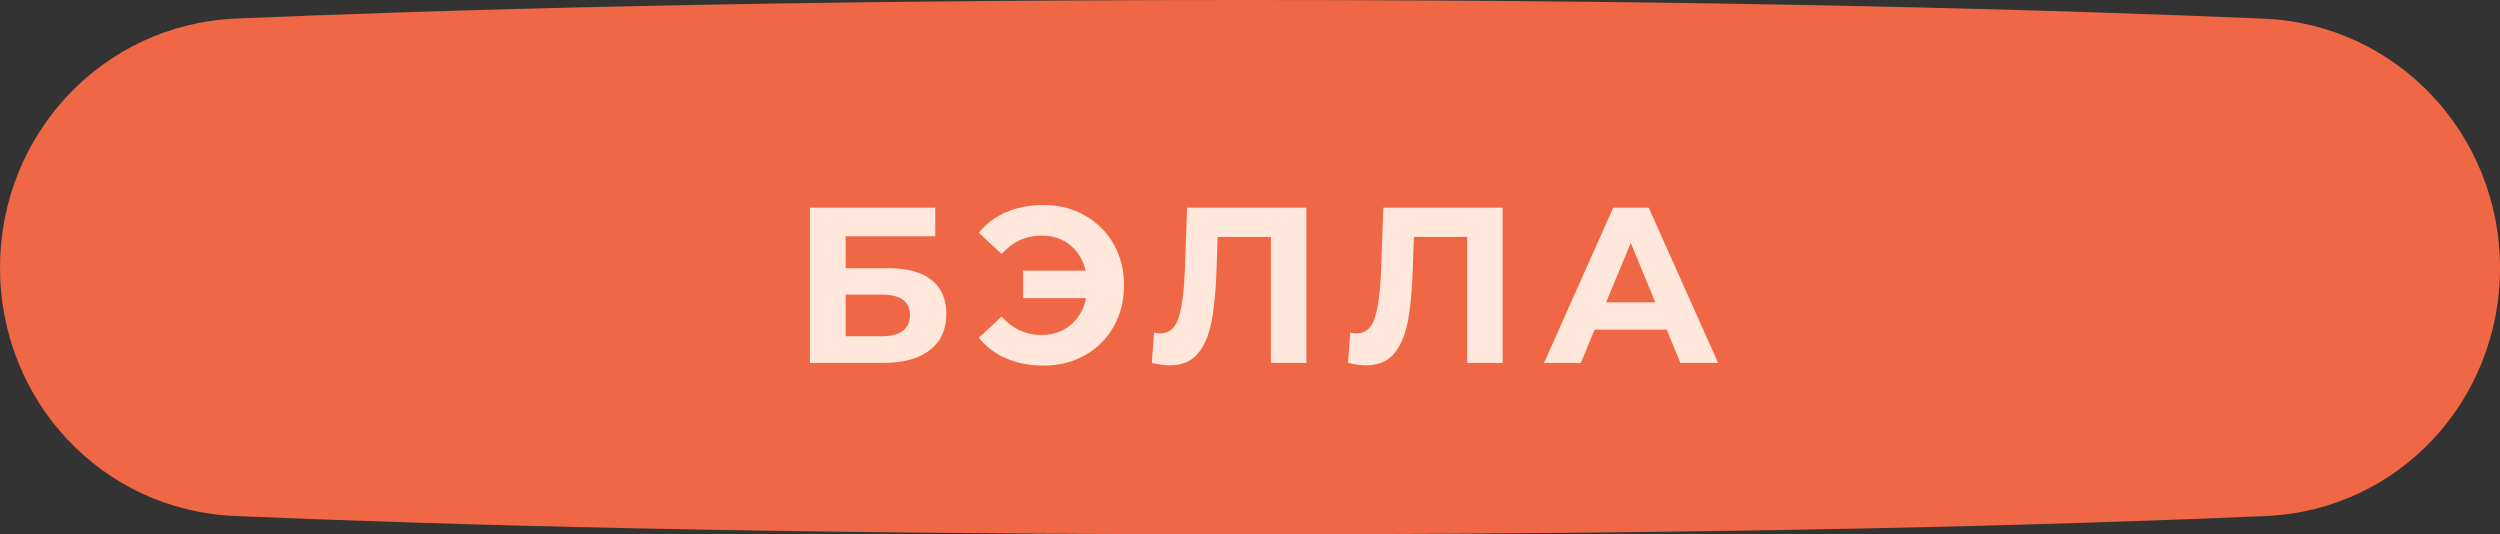
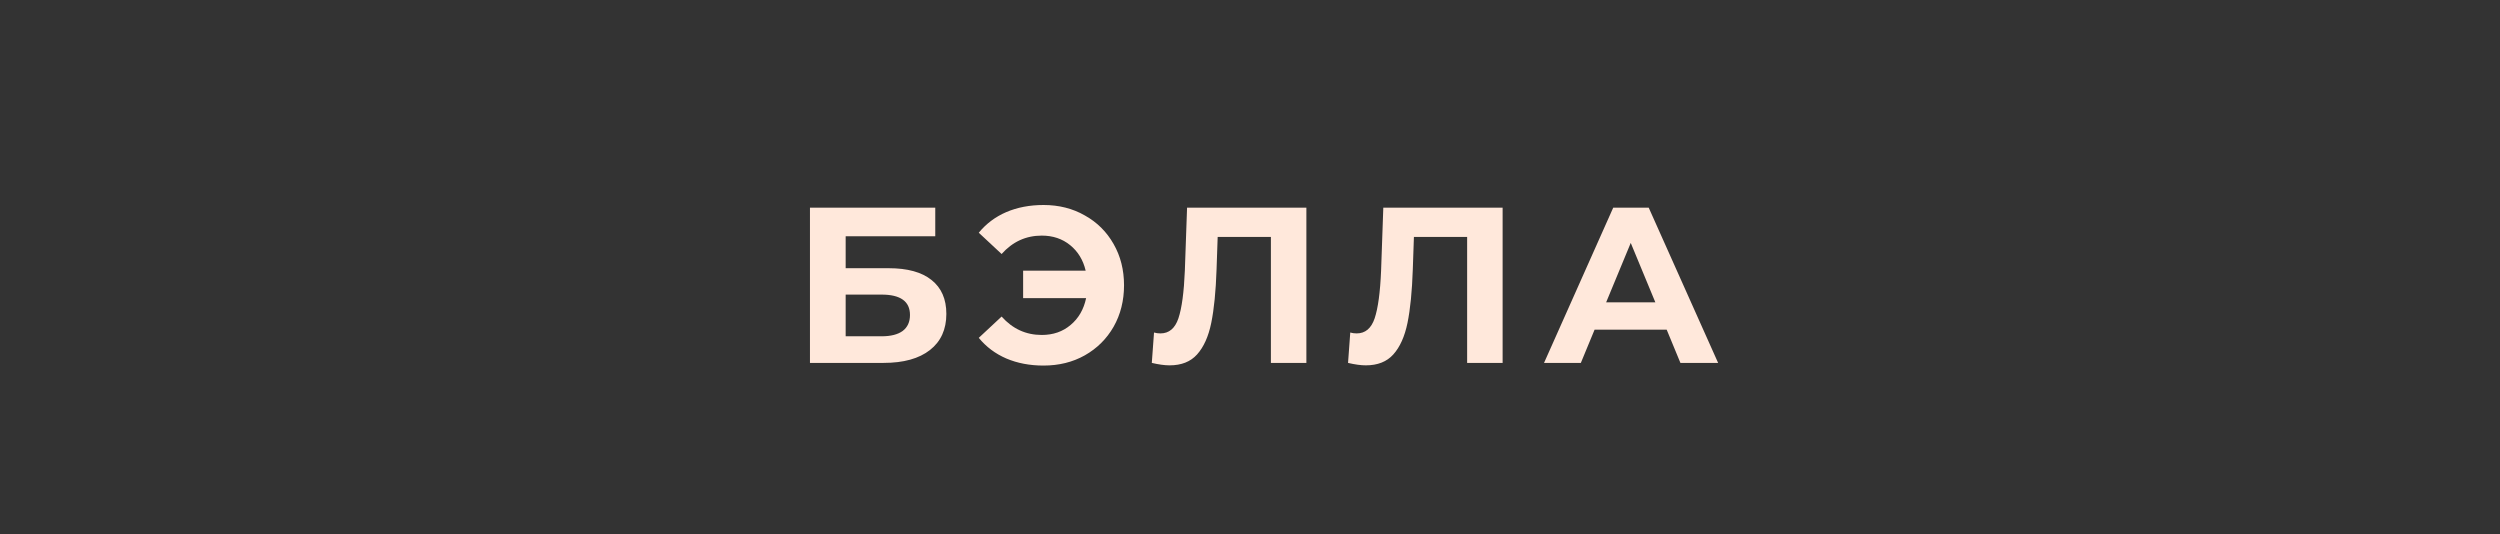
<svg xmlns="http://www.w3.org/2000/svg" width="248" height="53" viewBox="0 0 248 53" fill="none">
  <rect x="0" y="0" width="248" height="53" fill="#333333" stroke="none" />
-   <path d="M0 26.558C0 13.327 10.18 2.41 23.399 1.843C43.48 0.981 76.672 0 123.69 0C170.878 0 204.336 0.988 224.567 1.852C237.798 2.417 248 13.344 248 26.588C248 39.759 237.928 50.622 224.77 51.192C205.099 52.045 172.35 53 124.31 53C76.087 53 43.081 52.038 23.265 51.183C10.095 50.614 0 39.741 0 26.558Z" fill="#F06745" />
  <path d="M80.348 20.6H92.778V23.438H83.89V26.606H88.158C90.02 26.606 91.436 26.995 92.404 27.772C93.386 28.549 93.878 29.671 93.878 31.138C93.878 32.678 93.335 33.873 92.25 34.724C91.164 35.575 89.632 36 87.652 36H80.348V20.6ZM87.454 33.36C88.363 33.36 89.06 33.184 89.544 32.832C90.028 32.465 90.27 31.937 90.27 31.248C90.27 29.899 89.331 29.224 87.454 29.224H83.89V33.36H87.454ZM103.518 20.336C105.043 20.336 106.407 20.681 107.61 21.37C108.827 22.045 109.78 22.991 110.47 24.208C111.159 25.411 111.504 26.775 111.504 28.3C111.504 29.825 111.159 31.197 110.47 32.414C109.78 33.617 108.827 34.563 107.61 35.252C106.407 35.927 105.043 36.264 103.518 36.264C102.154 36.264 100.922 36.029 99.822 35.56C98.736 35.091 97.827 34.409 97.094 33.514L99.36 31.402C100.445 32.619 101.772 33.228 103.342 33.228C104.471 33.228 105.424 32.898 106.202 32.238C106.994 31.578 107.507 30.691 107.742 29.576H101.494V26.848H107.698C107.448 25.792 106.935 24.949 106.158 24.318C105.38 23.687 104.442 23.372 103.342 23.372C101.772 23.372 100.445 23.981 99.36 25.198L97.094 23.086C97.827 22.191 98.736 21.509 99.822 21.04C100.922 20.571 102.154 20.336 103.518 20.336ZM129.593 20.6V36H126.073V23.504H120.793L120.683 26.716C120.61 28.901 120.434 30.676 120.155 32.04C119.877 33.389 119.407 34.431 118.747 35.164C118.102 35.883 117.193 36.242 116.019 36.242C115.535 36.242 114.949 36.161 114.259 36L114.479 32.986C114.67 33.045 114.883 33.074 115.117 33.074C115.968 33.074 116.562 32.575 116.899 31.578C117.237 30.566 117.449 28.989 117.537 26.848L117.757 20.6H129.593ZM149.06 20.6V36H145.54V23.504H140.26L140.15 26.716C140.077 28.901 139.901 30.676 139.622 32.04C139.343 33.389 138.874 34.431 138.214 35.164C137.569 35.883 136.659 36.242 135.486 36.242C135.002 36.242 134.415 36.161 133.726 36L133.946 32.986C134.137 33.045 134.349 33.074 134.584 33.074C135.435 33.074 136.029 32.575 136.366 31.578C136.703 30.566 136.916 28.989 137.004 26.848L137.224 20.6H149.06ZM165.334 32.7H158.184L156.82 36H153.168L160.032 20.6H163.552L170.438 36H166.698L165.334 32.7ZM164.212 29.994L161.77 24.098L159.328 29.994H164.212Z" fill="#FFE8DB" />
</svg>